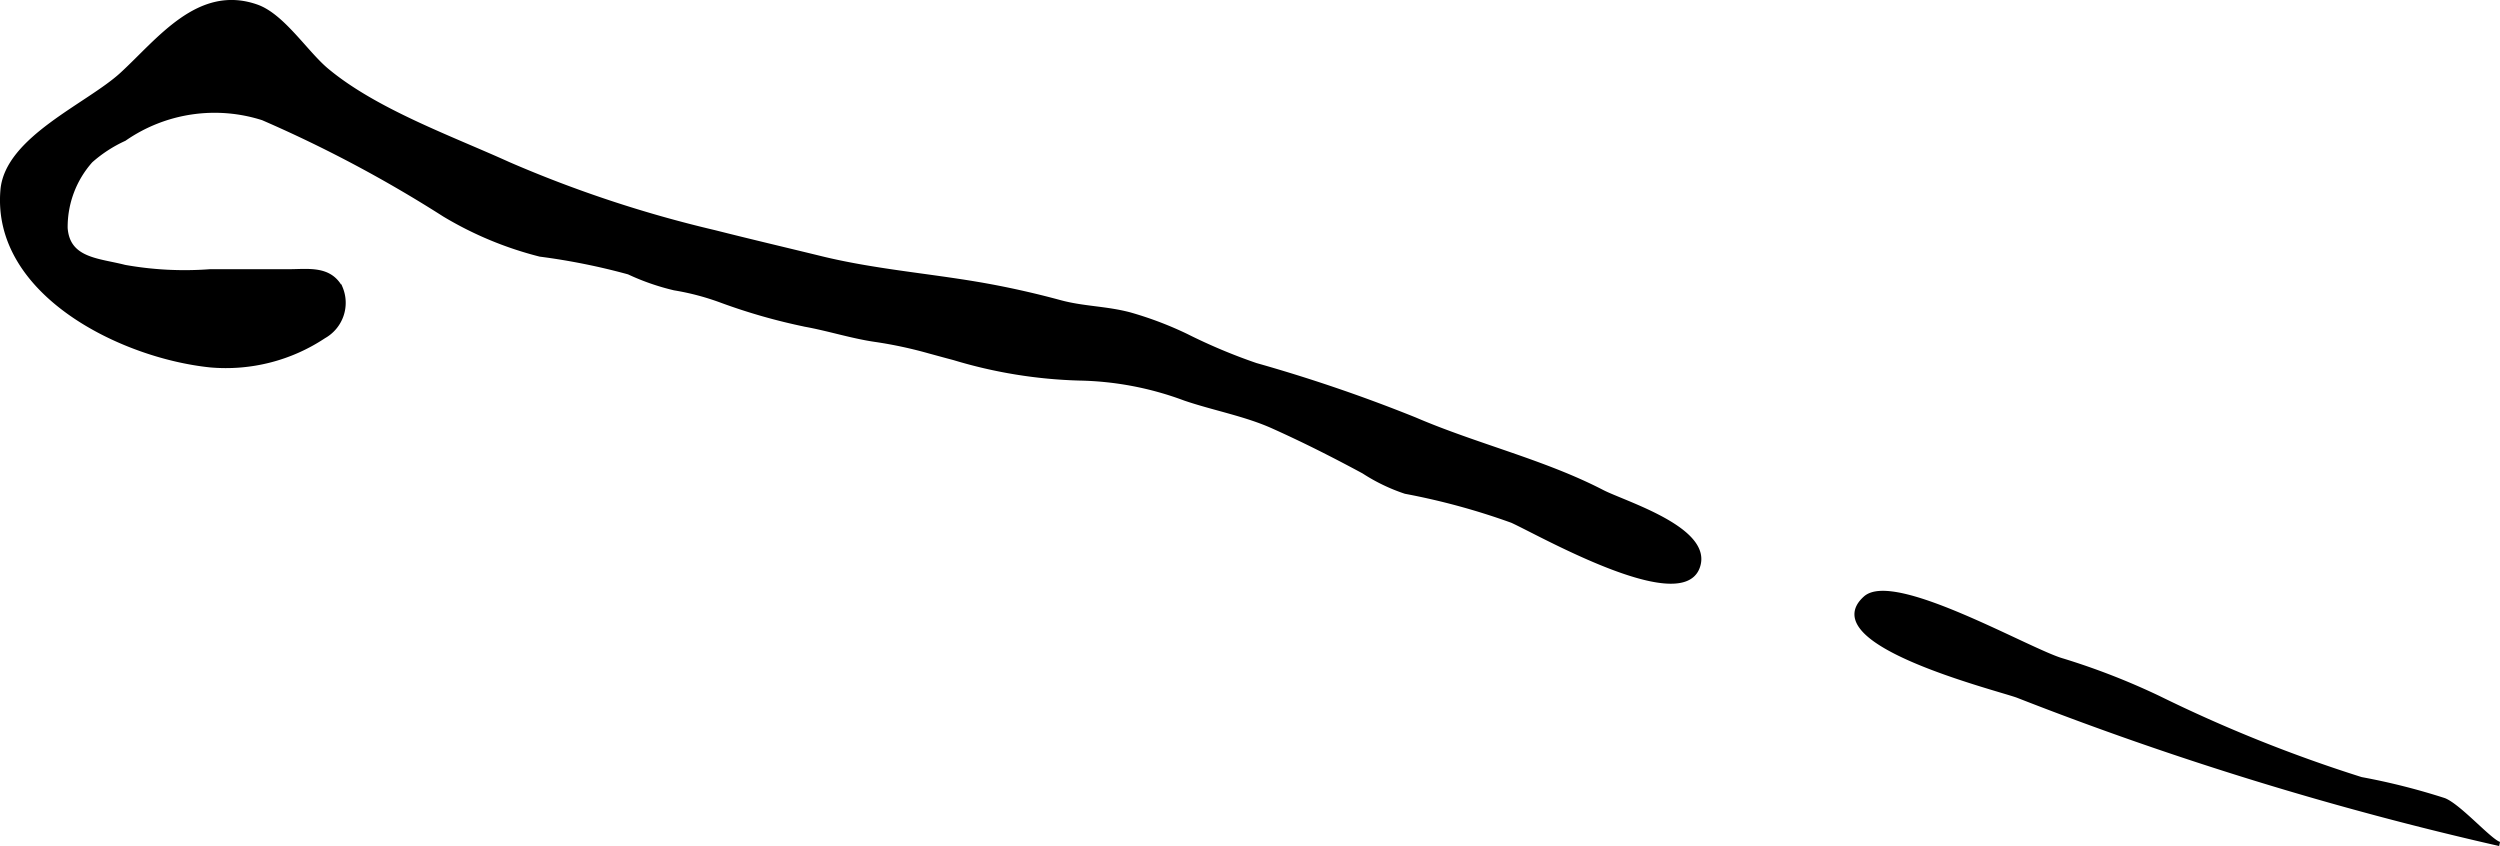
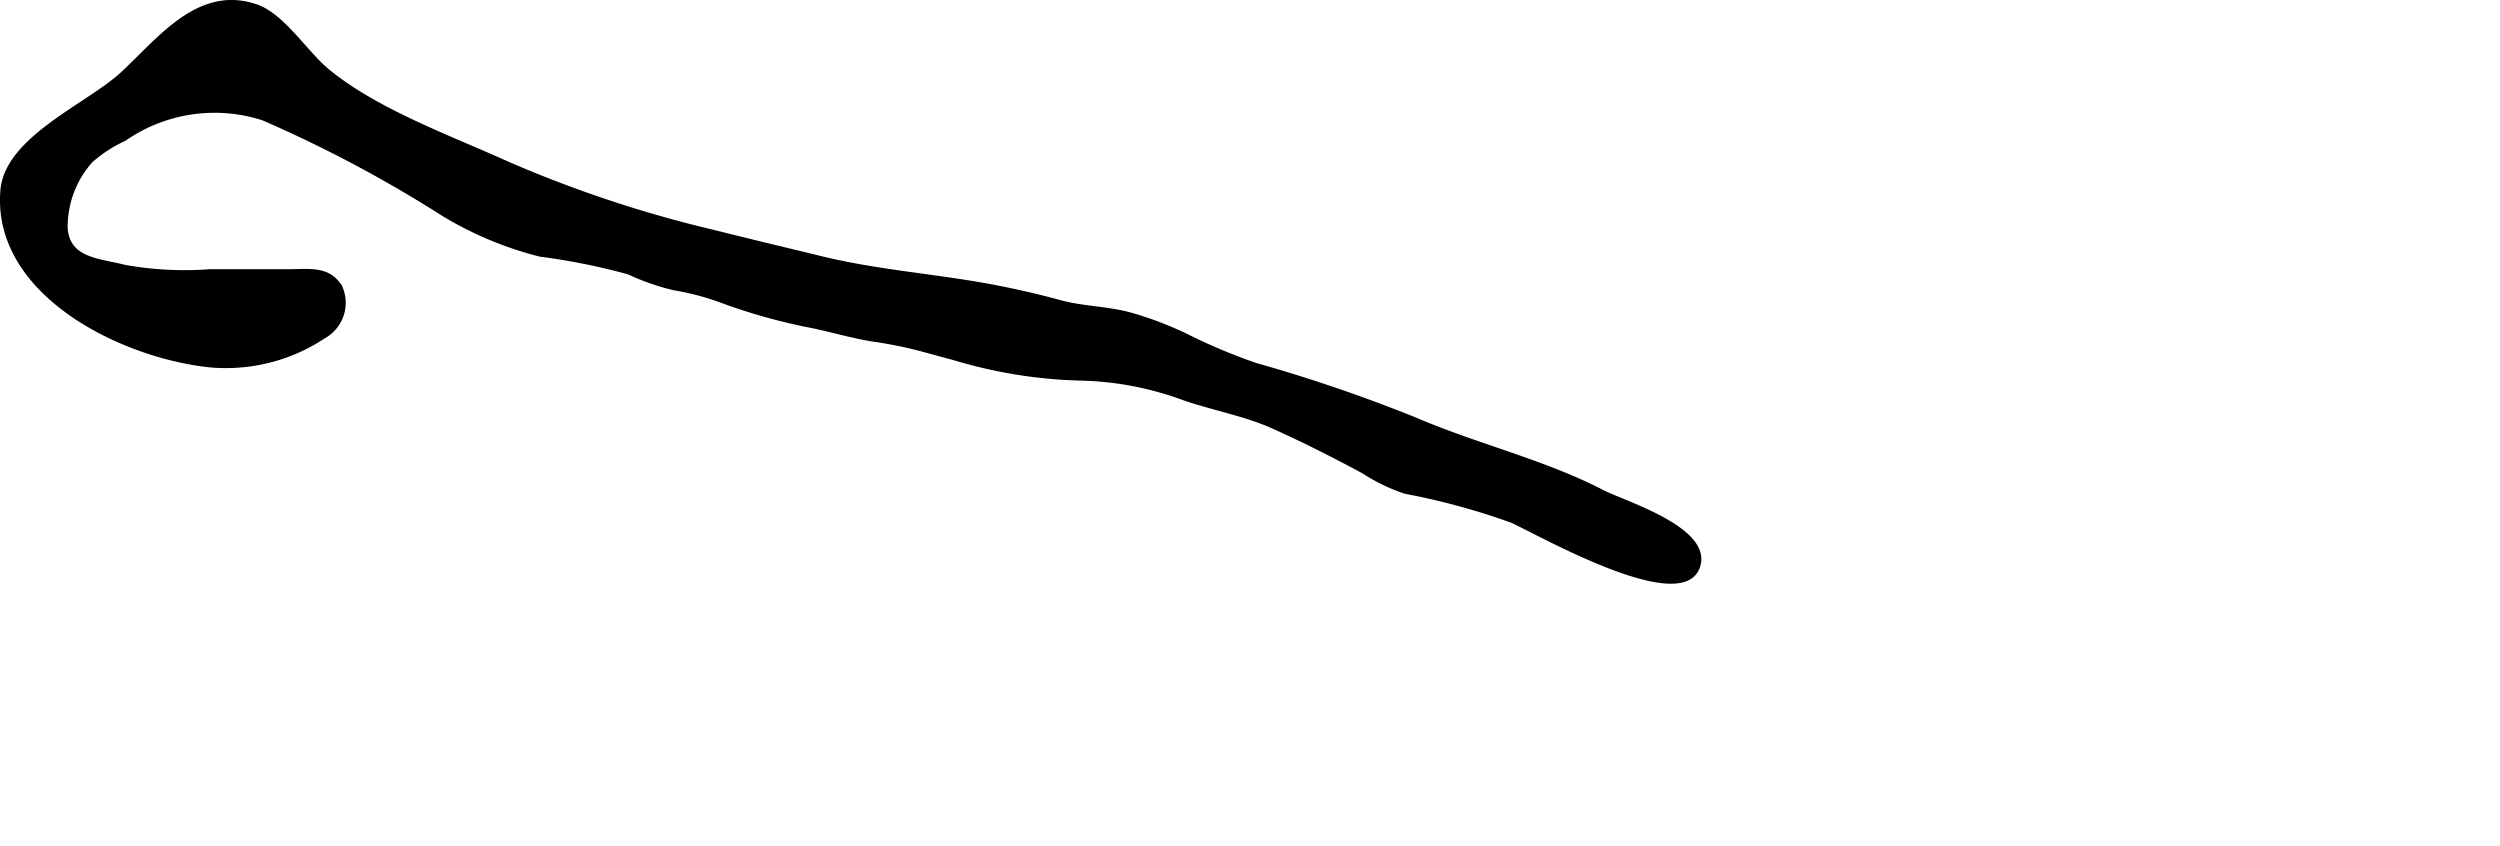
<svg xmlns="http://www.w3.org/2000/svg" version="1.1" width="31.063mm" height="10.512mm" viewBox="0 0 88.052 29.797">
  <defs>
    <style type="text/css">
      .a {
        stroke: #000;
        stroke-miterlimit: 10;
        stroke-width: 0.15px;
        fill-rule: evenodd;
      }
    </style>
  </defs>
-   <path class="a" d="M88.037,29.724a118.413,118.413,0,0,1-16.977-5.222c-.773-.279-7.128-1.859-5.361-3.438,1.015-.906,5.812,1.887,6.951,2.201a24.686,24.686,0,0,1,3.364,1.309,50.755,50.755,0,0,0,7.146,2.868,23.368,23.368,0,0,1,2.929.74C86.639,28.408,87.73,29.662,88.037,29.724Z" />
  <path class="a" d="M32.733,12.376a15.052,15.052,0,0,0-1.849-.4c-.832-.114-1.675-.387-2.501-.538a20.632,20.632,0,0,1-2.953-.84,8.968,8.968,0,0,0-1.676-.446,8.201,8.201,0,0,1-1.609-.56,23.02,23.02,0,0,0-3.126-.628,12.509,12.509,0,0,1-3.363-1.399,45.681,45.681,0,0,0-6.396-3.402,5.574,5.574,0,0,0-4.88.73,4.754,4.754,0,0,0-1.184.77,3.508,3.508,0,0,0-.888,2.37c.083,1.135,1.174,1.133,2.08,1.369a11.978,11.978,0,0,0,2.997.155q1.4-.002,2.799-.001c.674-.001,1.426-.132,1.812.585a1.355,1.355,0,0,1-.588,1.706,6.235,6.235,0,0,1-3.997,1.019c-3.149-.325-7.633-2.549-7.321-6.172.157-1.82,3.022-2.989,4.204-4.077,1.312-1.206,2.708-3.104,4.748-2.385.912.322,1.73,1.625,2.459,2.236,1.717,1.438,4.392,2.393,6.41,3.31a43.002,43.002,0,0,0,7.262,2.403c1.252.317,2.509.612,3.759.918,1.81.442,3.682.595,5.515.906.979.167,1.938.381,2.894.64.822.223,1.61.206,2.453.43a12.447,12.447,0,0,1,1.983.751,19.756,19.756,0,0,0,2.453,1.032,55.071,55.071,0,0,1,5.606,1.915c2.164.93,4.535,1.485,6.597,2.552.779.403,3.904,1.335,3.349,2.682-.652,1.584-5.604-1.251-6.526-1.665a24.275,24.275,0,0,0-3.756-1.024,6.39,6.39,0,0,1-1.47-.708c-1.07-.577-2.087-1.092-3.203-1.593-.961-.431-2.095-.638-3.095-.98a11.186,11.186,0,0,0-3.705-.708,16.808,16.808,0,0,1-4.43-.72C33.301,12.532,33.015,12.452,32.733,12.376Z" />
</svg>